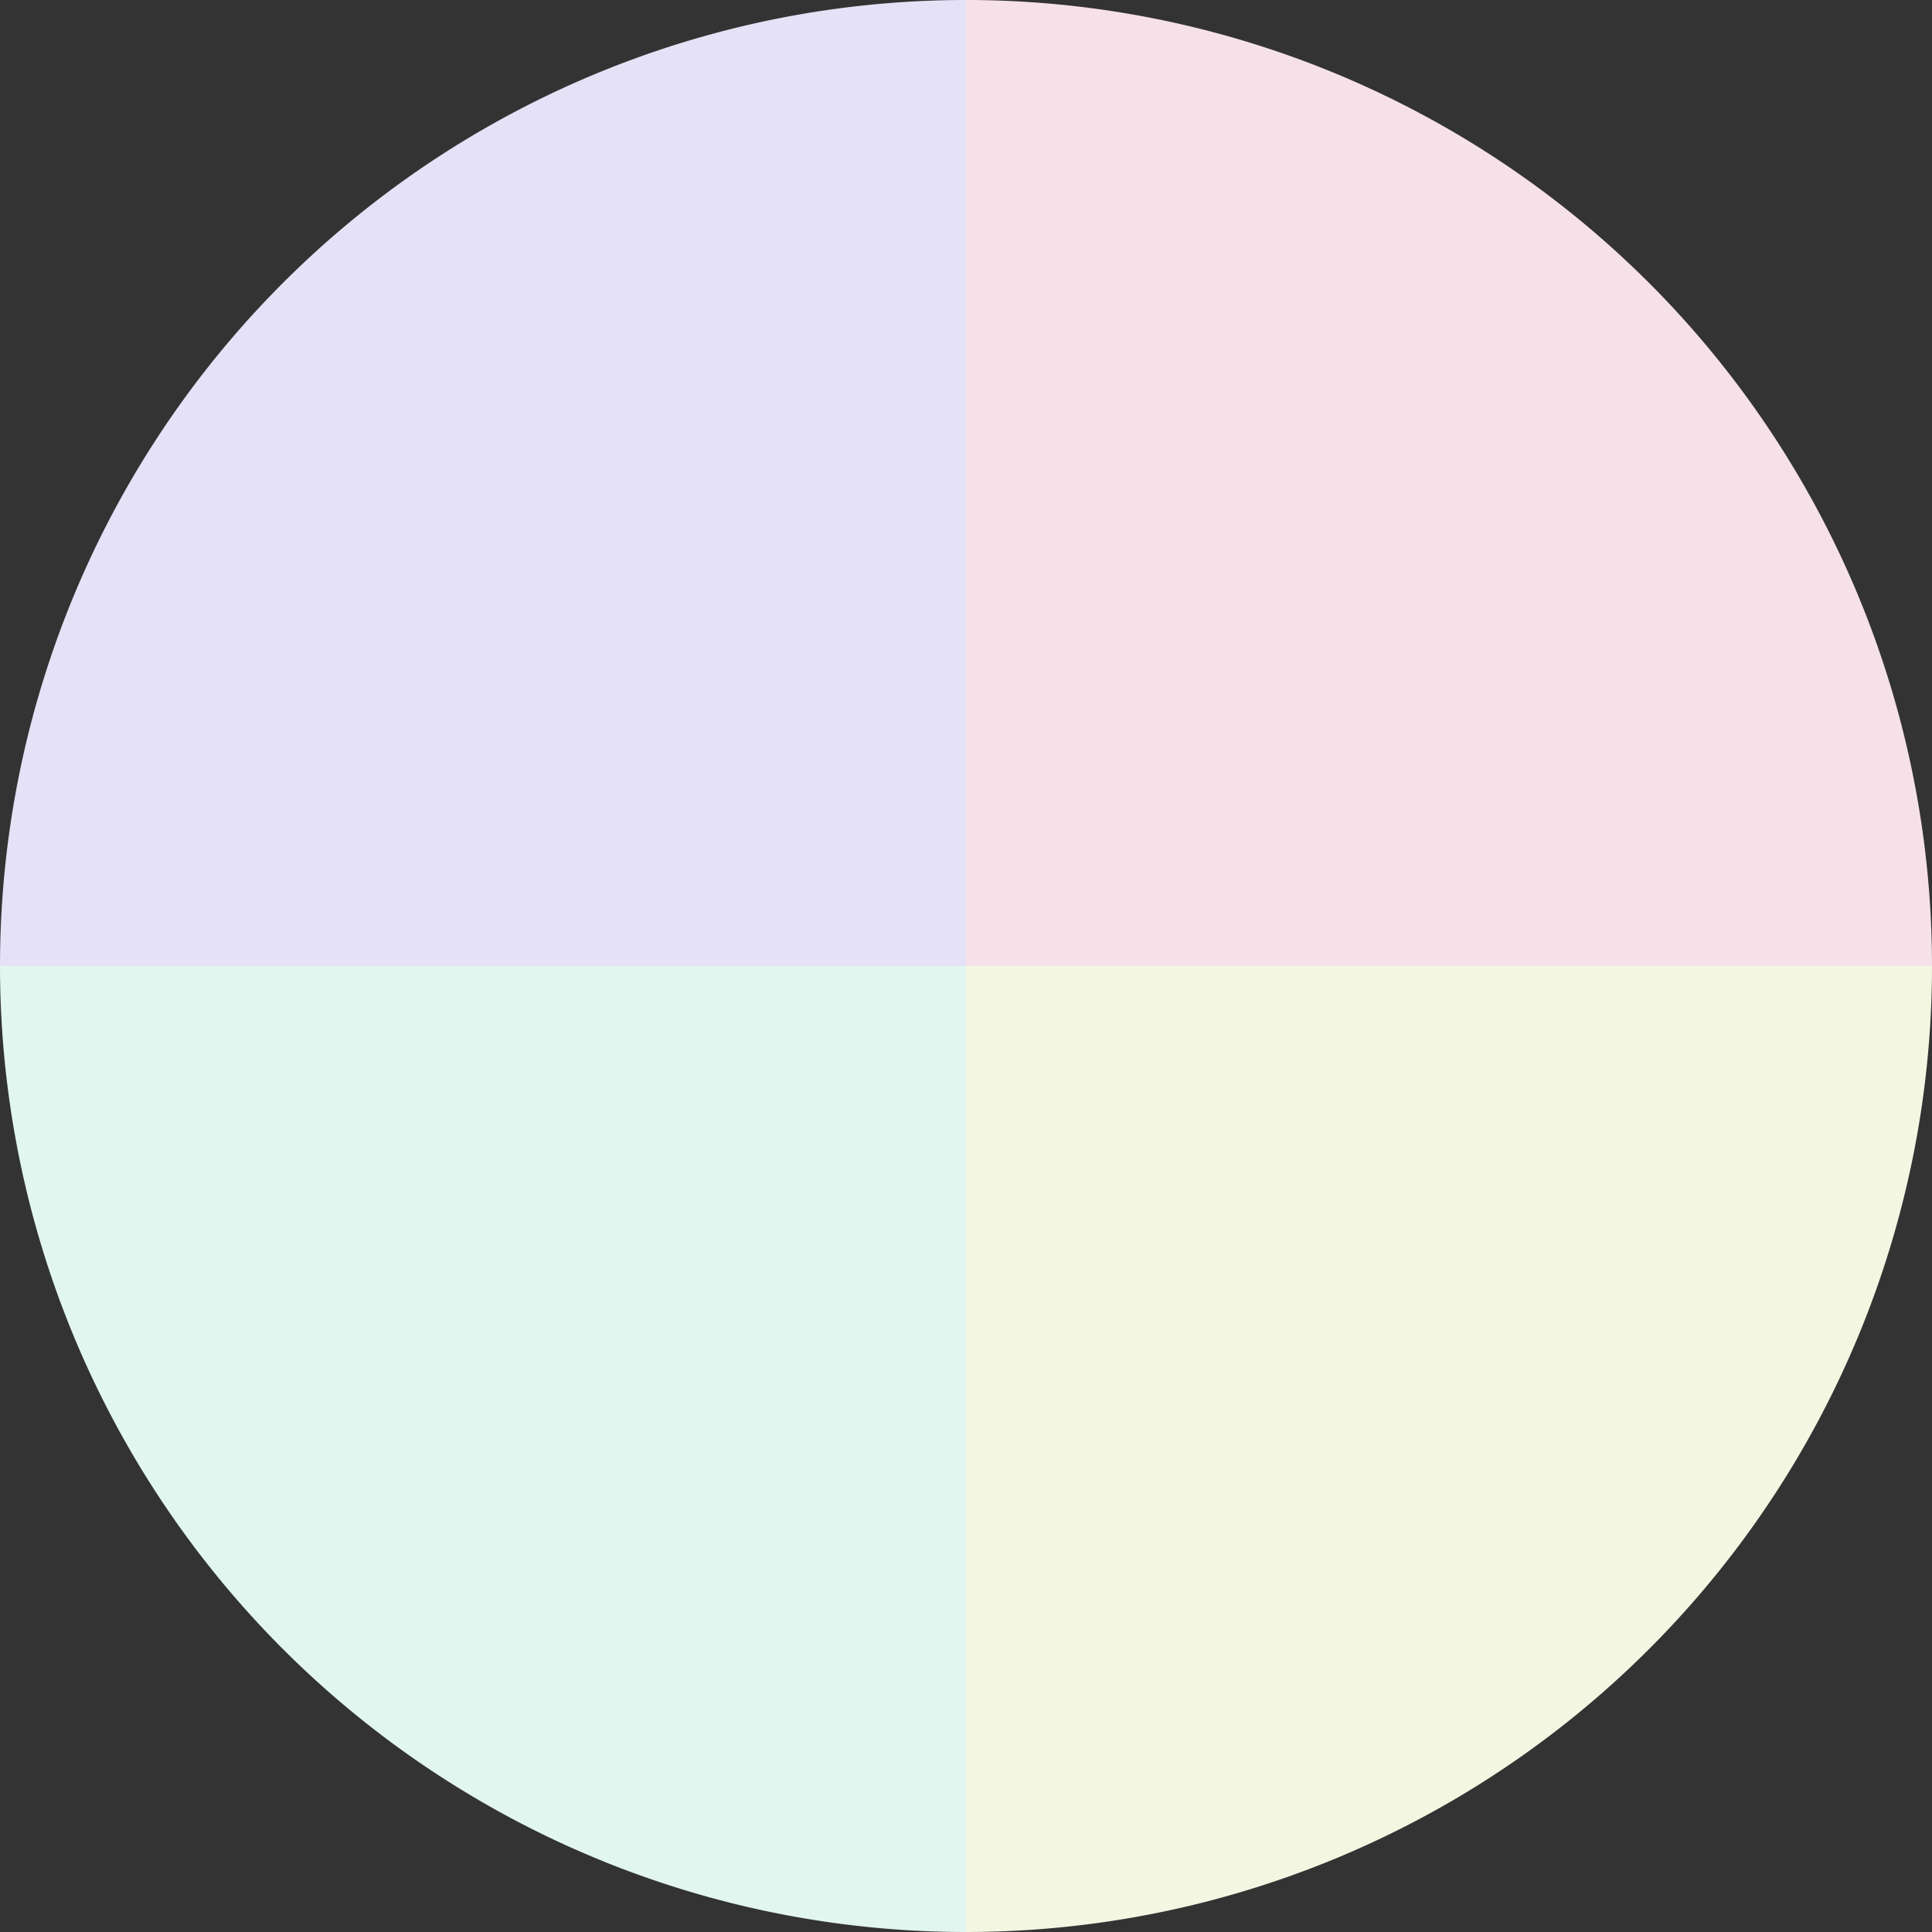
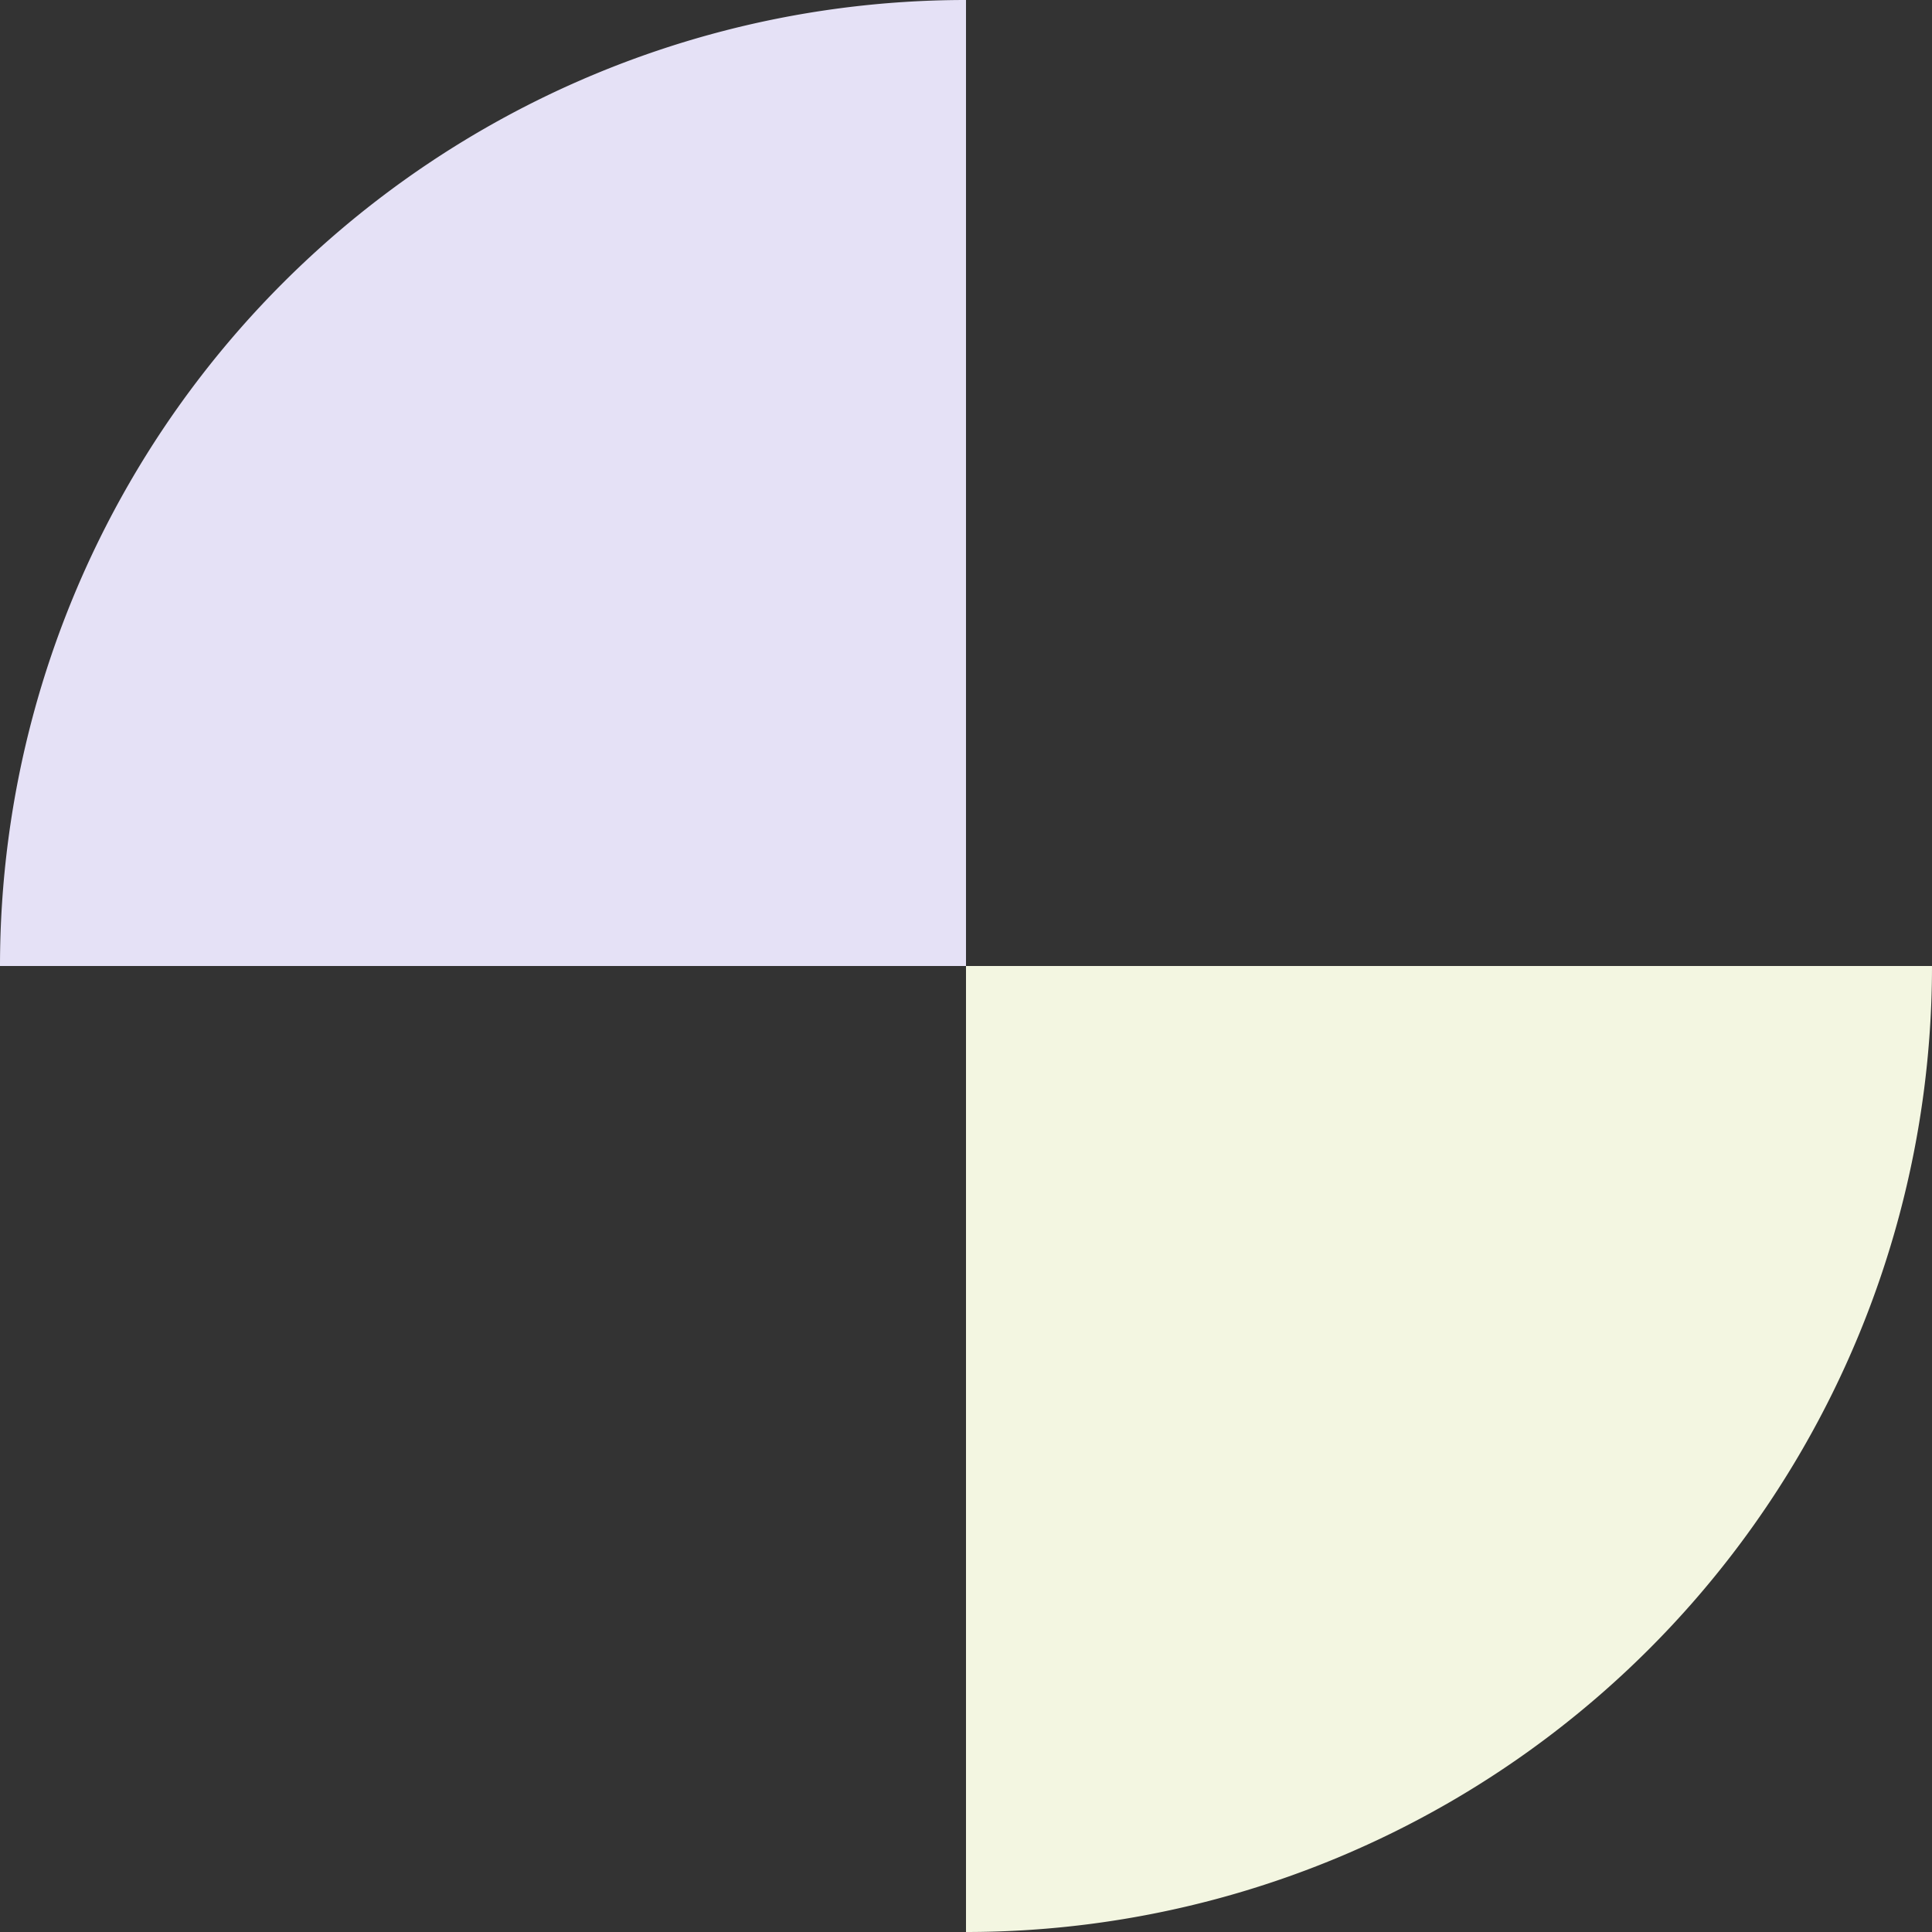
<svg xmlns="http://www.w3.org/2000/svg" width="500" height="500" viewBox="-1 -1 2 2">
  <rect x="-1" y="-1" width="2" height="2" fill="#333333" stroke="none" />
-   <path d="M 0 -1               A 1,1 0 0,1 1 0             L 0,0              z" fill="#f6e1e8" />
  <path d="M 1 0               A 1,1 0 0,1 0 1             L 0,0              z" fill="#f3f6e1" />
-   <path d="M 0 1               A 1,1 0 0,1 -1 0             L 0,0              z" fill="#e1f6ef" />
  <path d="M -1 0               A 1,1 0 0,1 -0 -1             L 0,0              z" fill="#e5e1f6" />
</svg>